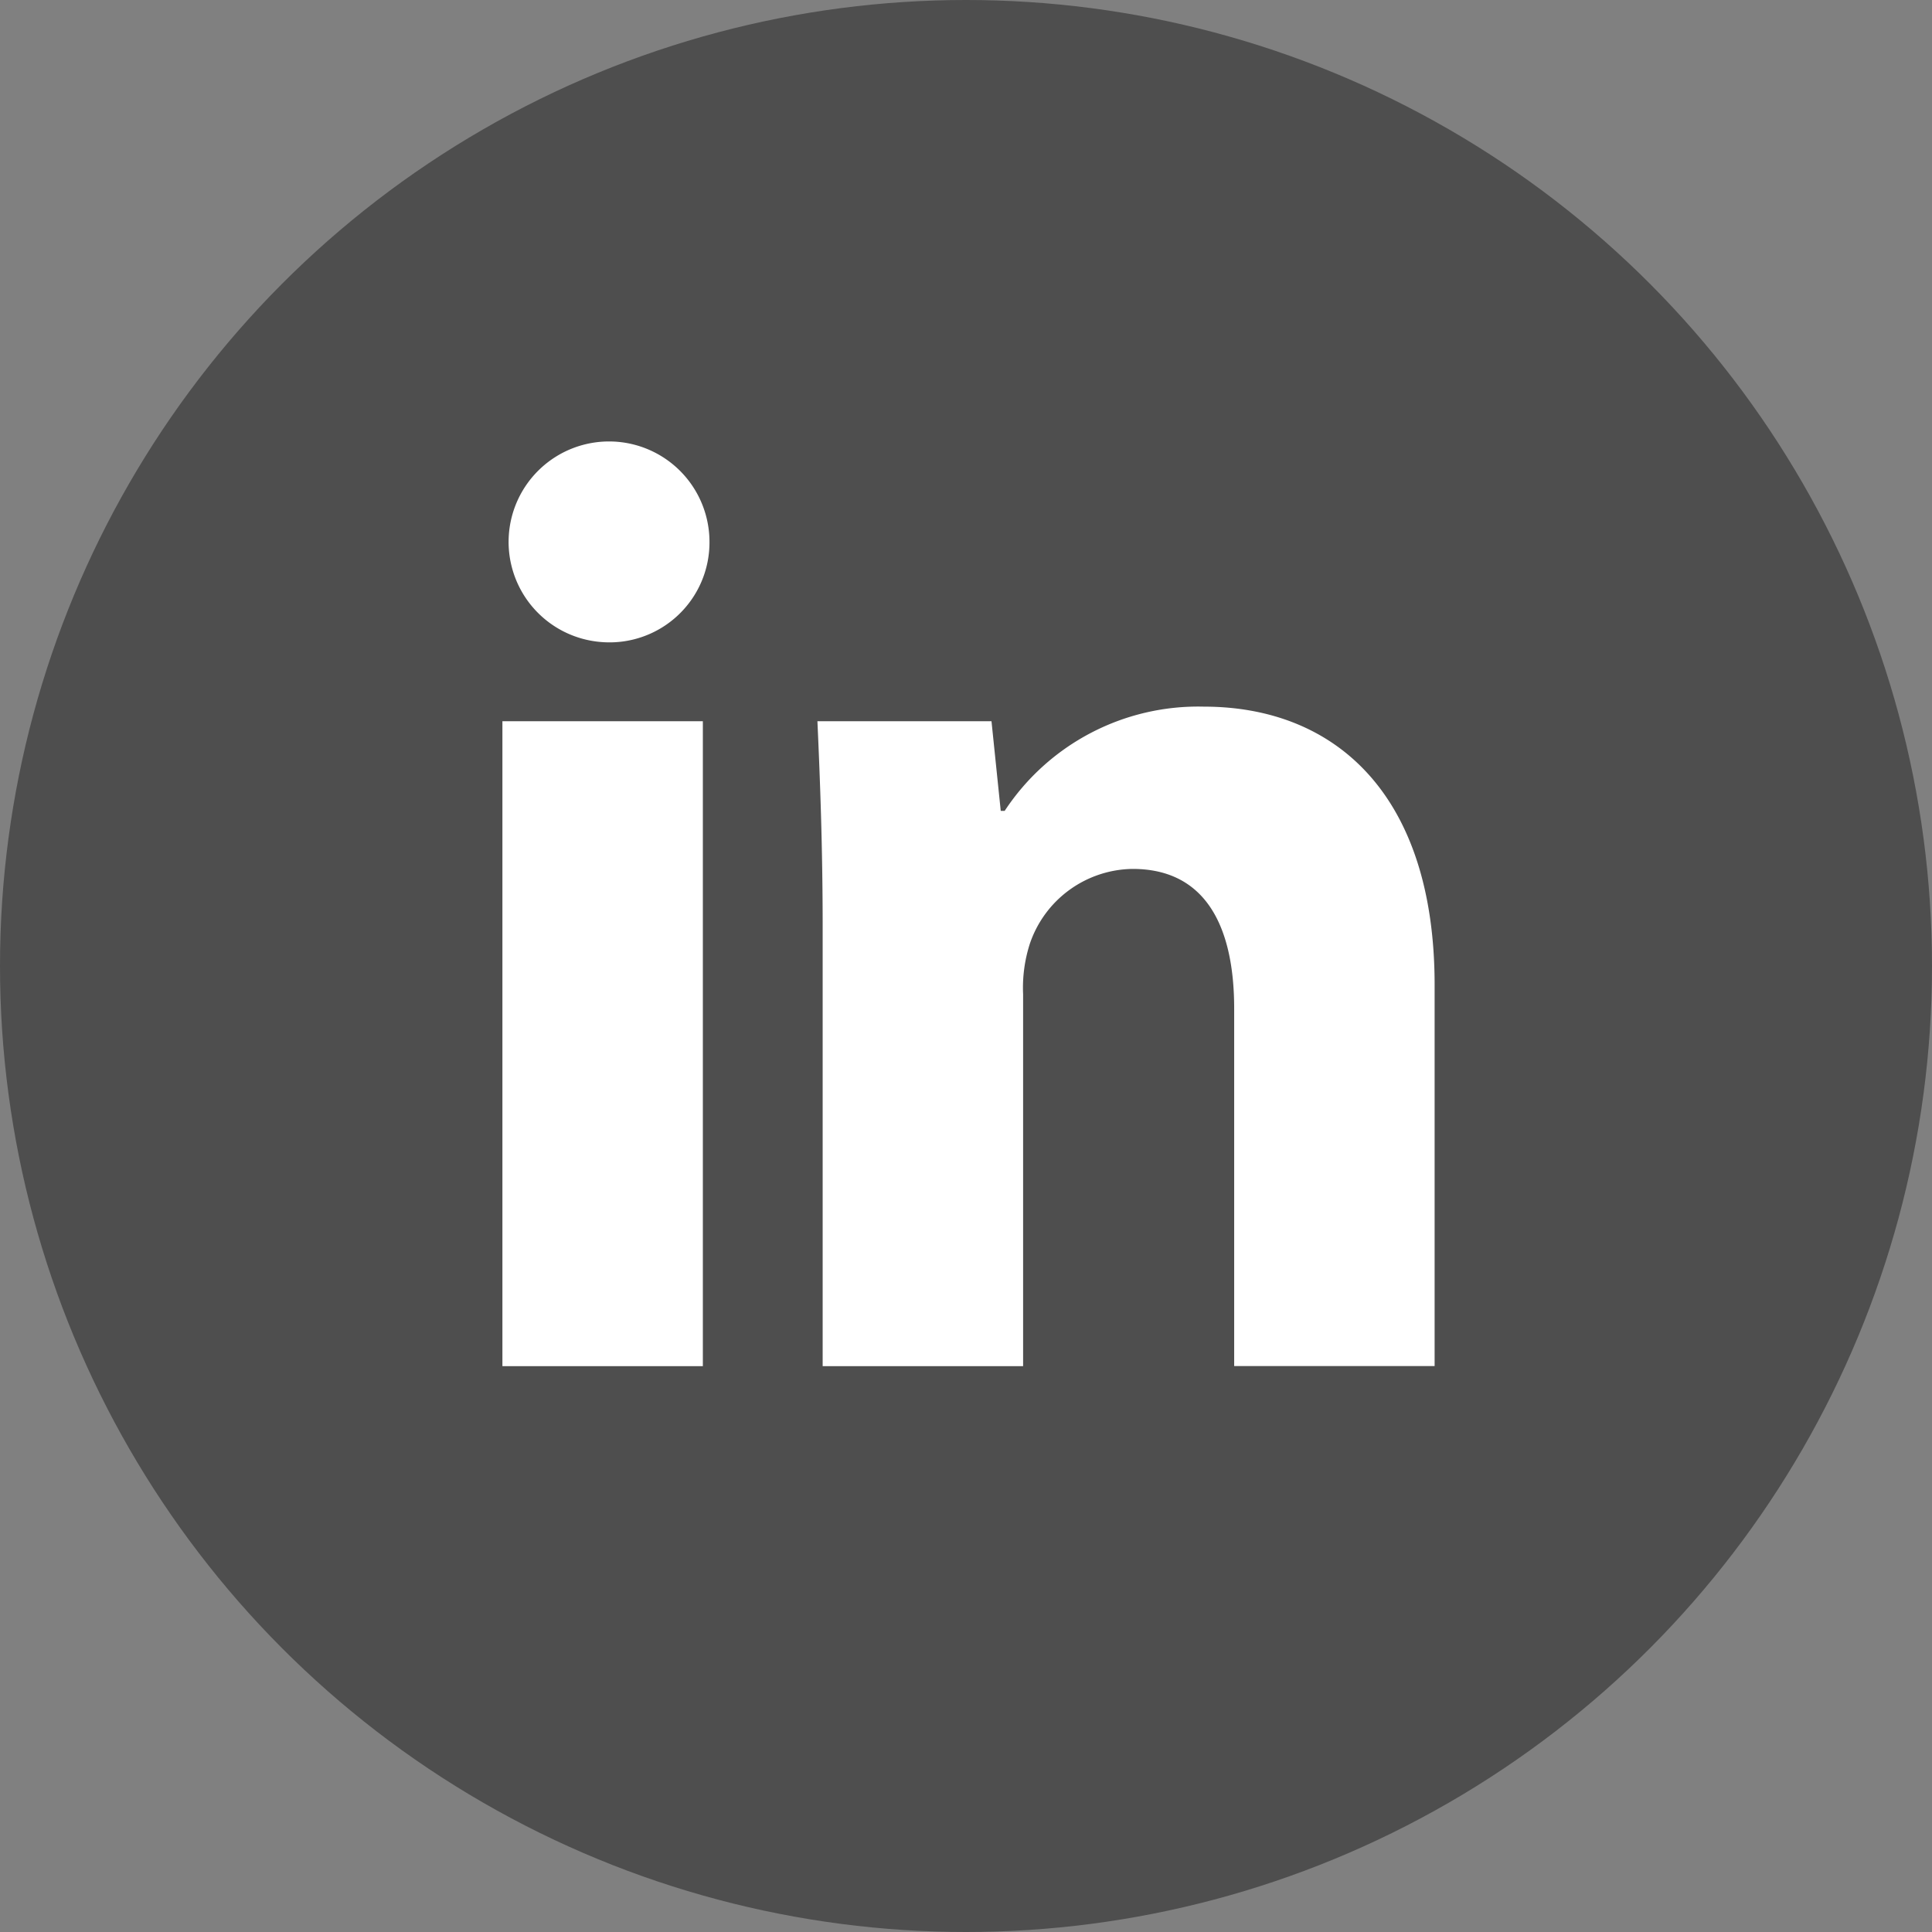
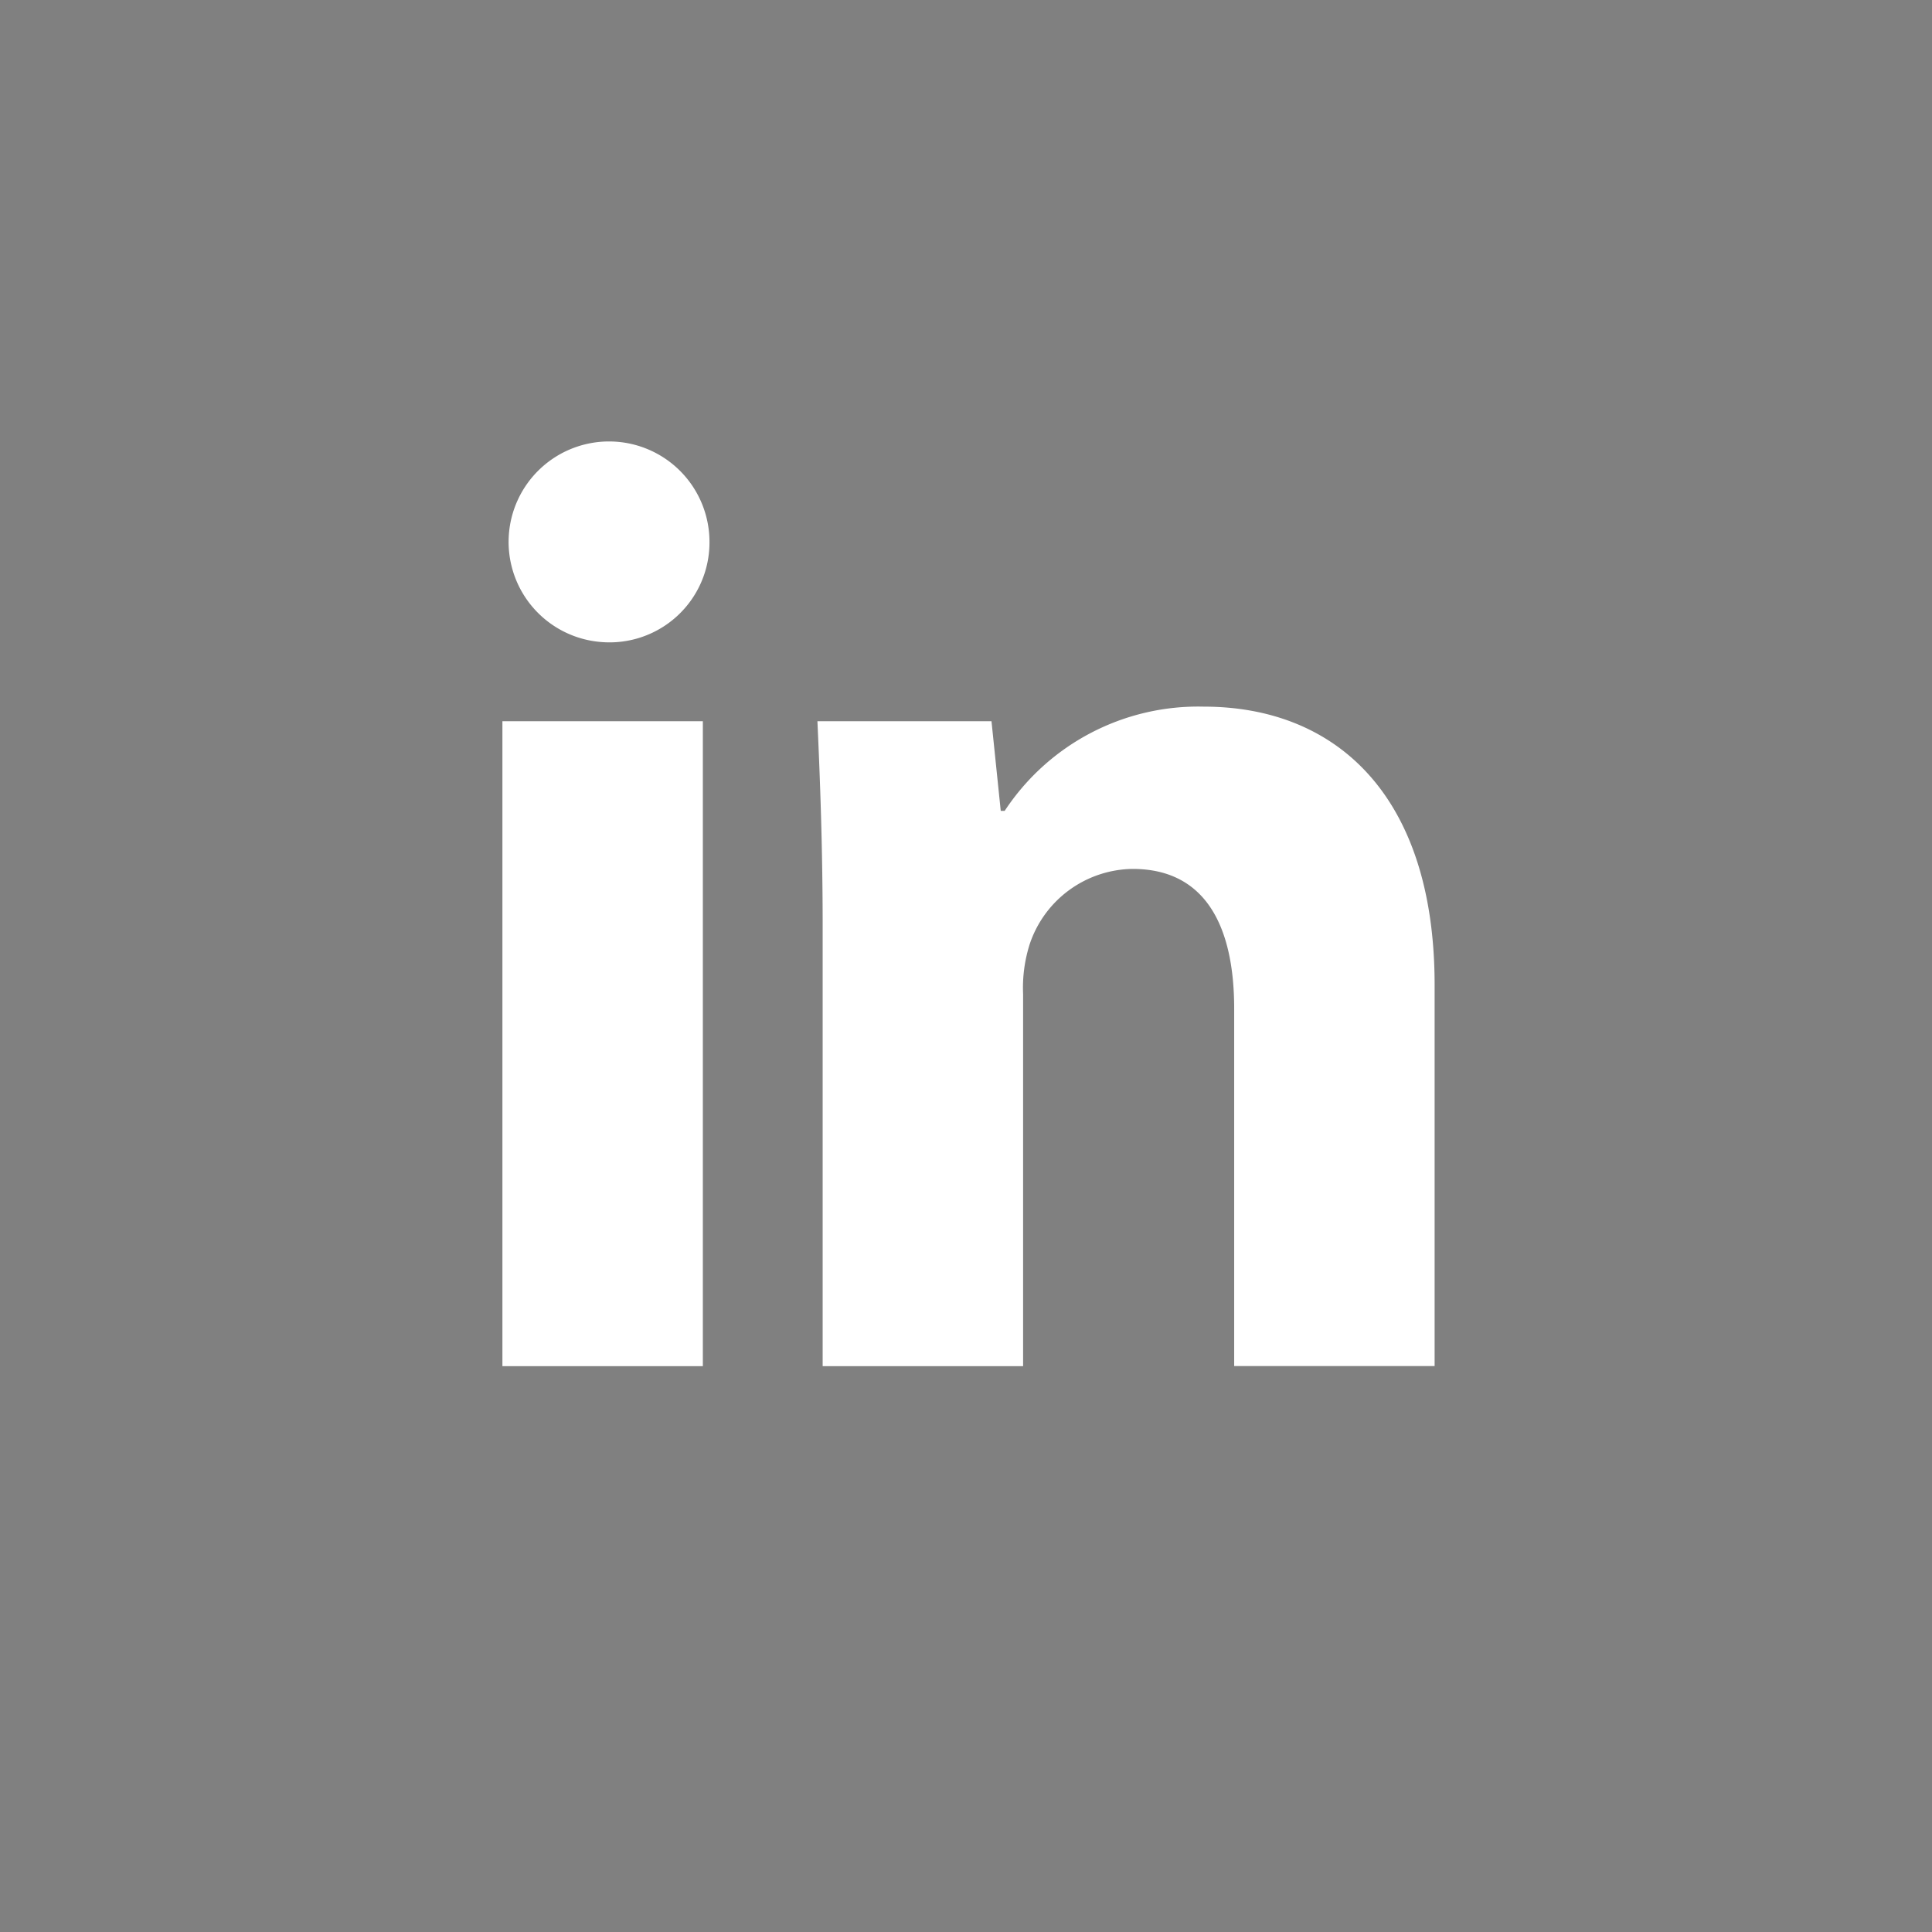
<svg xmlns="http://www.w3.org/2000/svg" width="26.526" height="26.526" viewBox="0 0 26.526 26.526">
  <rect x="0" y="0" width="26.526" height="26.526" fill="#808080" stroke="none" />
  <g id="Group_28" data-name="Group 28" transform="translate(-1731.483 -3335)">
    <g id="Group_26" data-name="Group 26" transform="translate(1731.483 3335)">
      <g id="Group_25" data-name="Group 25">
-         <ellipse id="Ellipse_2" data-name="Ellipse 2" cx="13.263" cy="13.263" rx="13.263" ry="13.263" fill="#4e4e4e" />
-       </g>
+         </g>
    </g>
    <g id="Group_27" data-name="Group 27" transform="translate(1073.655 3093.087)">
-       <path id="Path_33" data-name="Path 33" d="M667.569,249.352a1.372,1.372,0,0,1-1.485,1.376,1.379,1.379,0,1,1,1.485-1.376Zm-2.843,11.318v-8.855h2.752v8.855Z" fill="#fff" />
+       <path id="Path_33" data-name="Path 33" d="M667.569,249.352a1.372,1.372,0,0,1-1.485,1.376,1.379,1.379,0,1,1,1.485-1.376m-2.843,11.318v-8.855h2.752v8.855Z" fill="#fff" />
      <path id="Path_34" data-name="Path 34" d="M701.7,281.588c0-1.1-.036-2.028-.072-2.825h2.39l.127,1.231h.054a3.18,3.18,0,0,1,2.734-1.431c1.811,0,3.169,1.213,3.169,3.821v5.233h-2.752v-4.907c0-1.141-.4-1.919-1.395-1.919a1.511,1.511,0,0,0-1.412,1.032,1.98,1.98,0,0,0-.091.688v5.107H701.7Z" transform="translate(-32.577 -26.948)" fill="#fff" />
    </g>
  </g>
</svg>